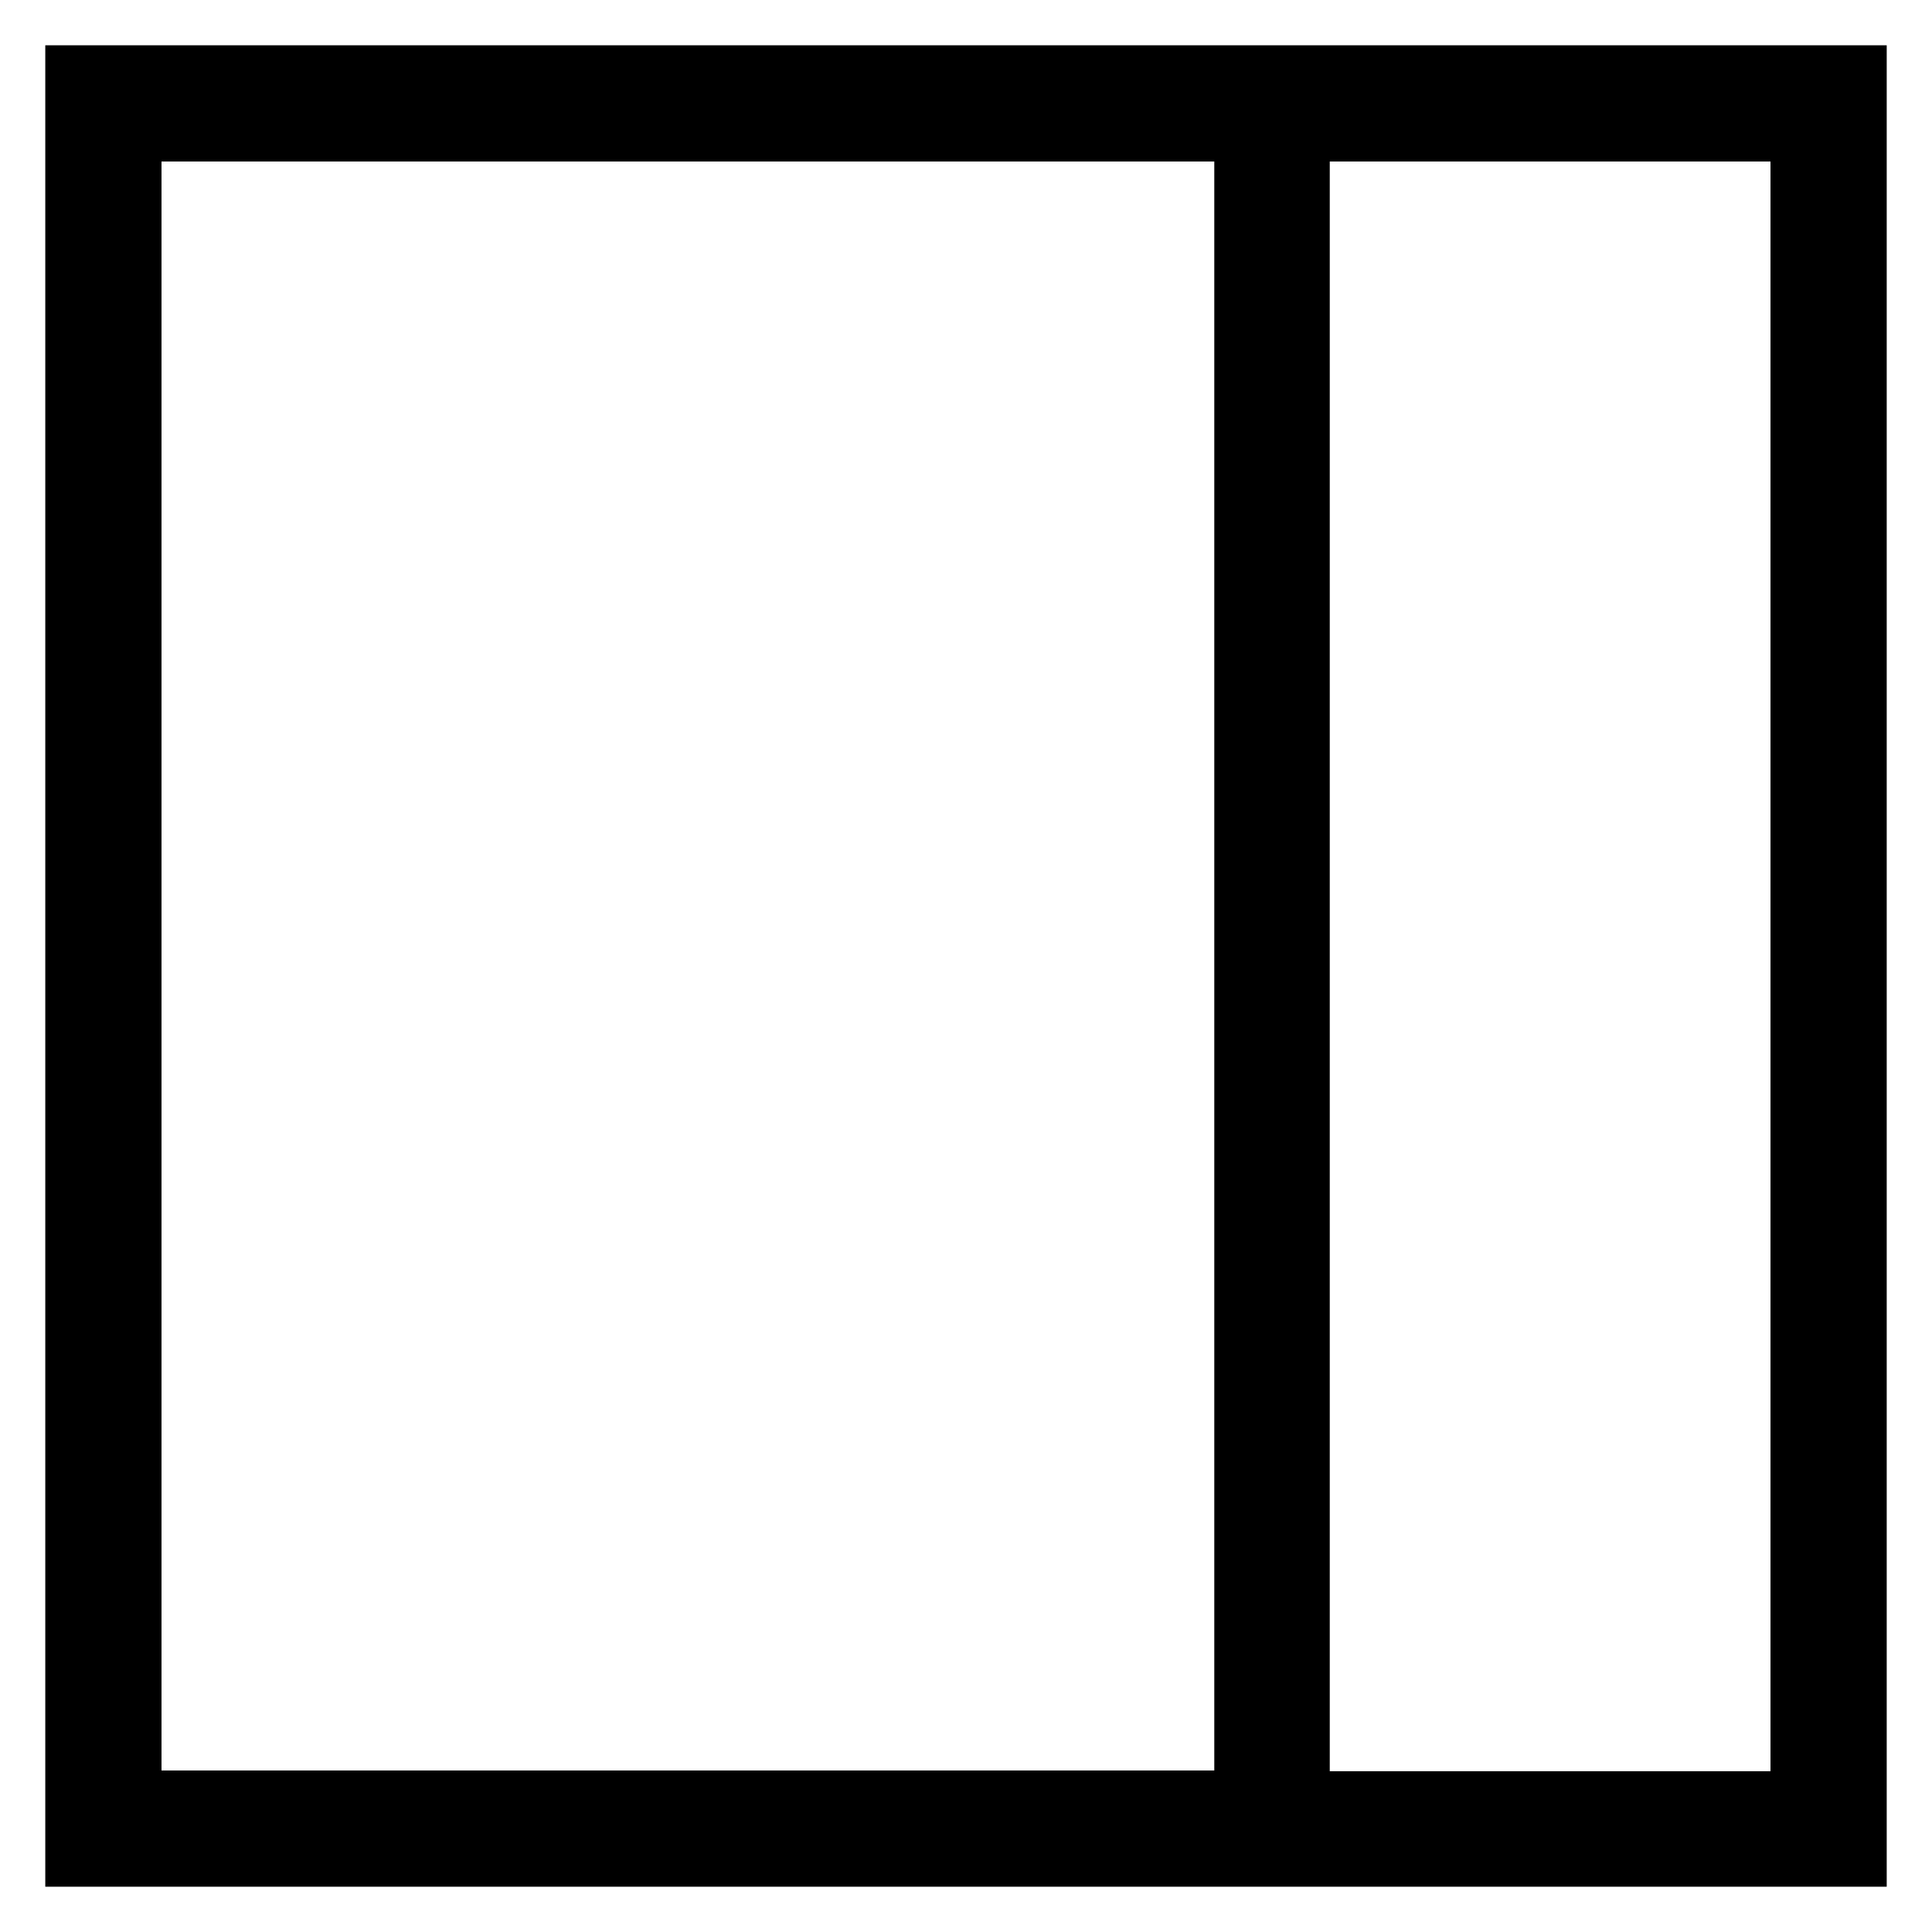
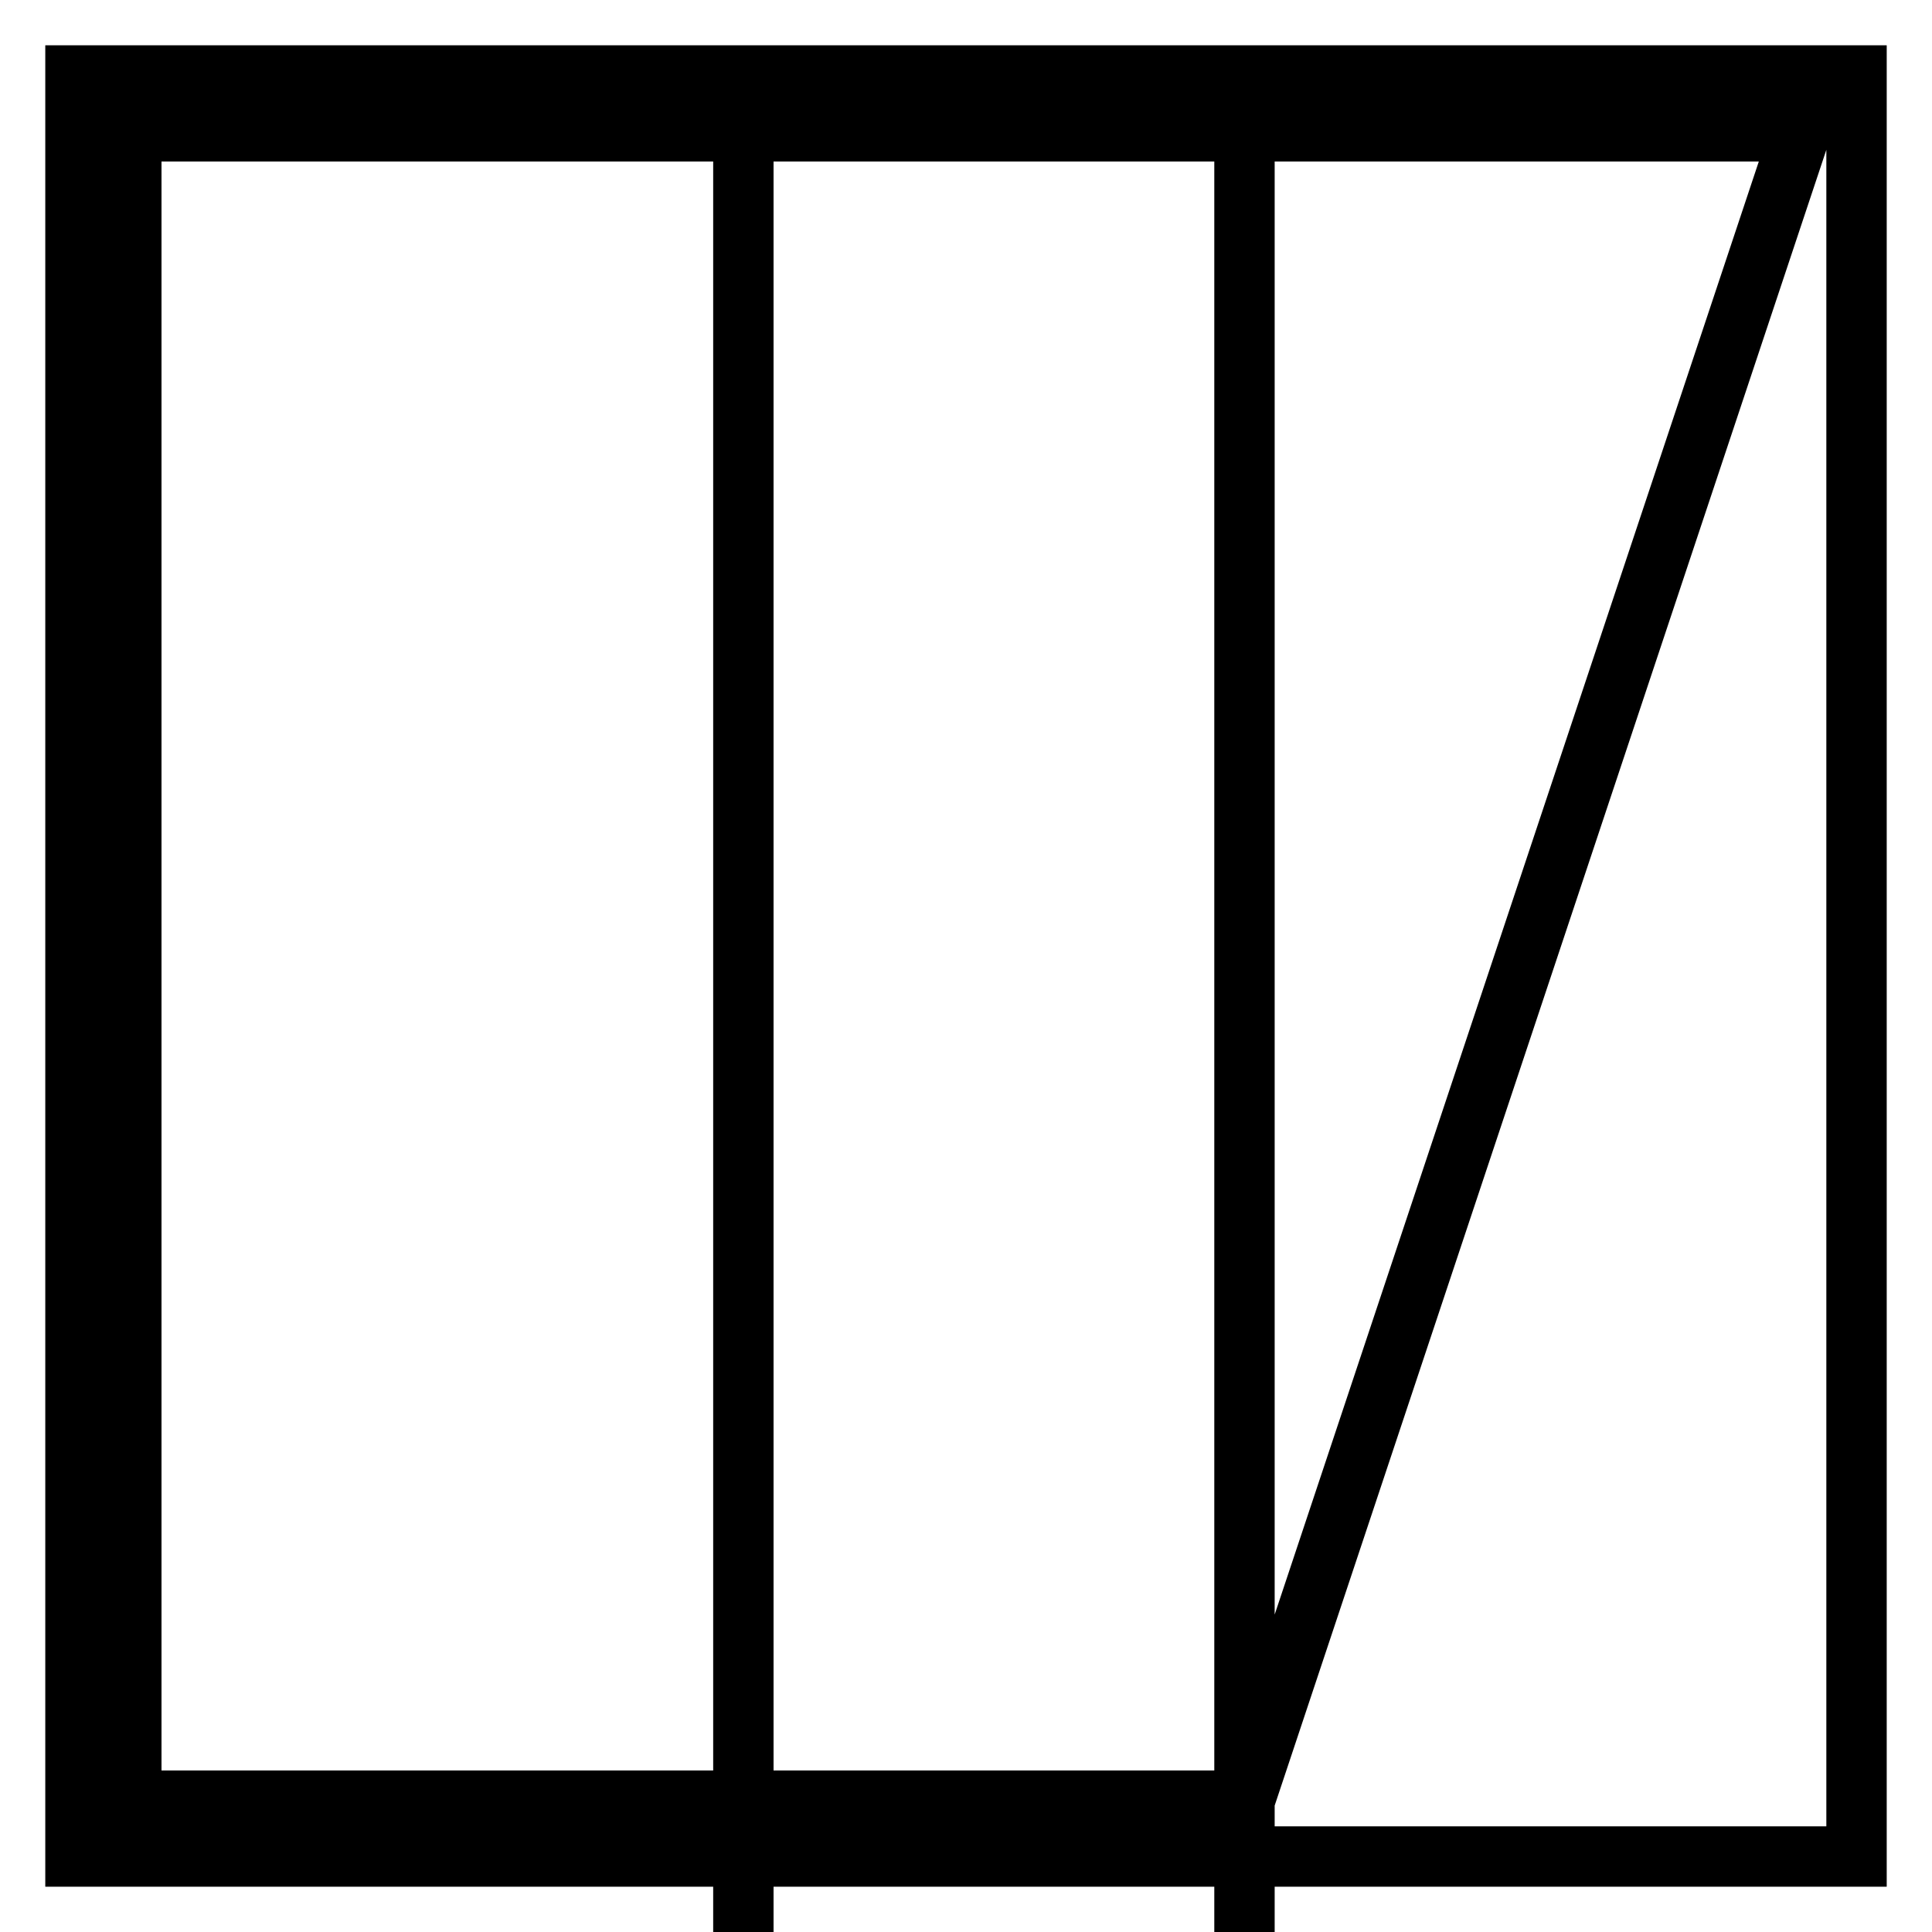
<svg xmlns="http://www.w3.org/2000/svg" version="1.1" x="0px" y="0px" viewBox="0 0 256 256" enable-background="new 0 0 256 256" xml:space="preserve">
  <g>
    <g>
-       <path stroke-width="8" fill-opacity="0" stroke="#000000" d="M164.9,10H10v236h154.9h7.4H246V10h-73.8H164.9z M164.9,238.6H17.4V17.4h147.5V238.6z M238.6,17.4v221.3  h-66.4V17.4H238.6z" />
+       <path stroke-width="8" fill-opacity="0" stroke="#000000" d="M164.9,10H10v236h154.9h7.4H246V10h-73.8H164.9z M164.9,238.6H17.4V17.4h147.5V238.6z v221.3  h-66.4V17.4H238.6z" />
    </g>
  </g>
</svg>